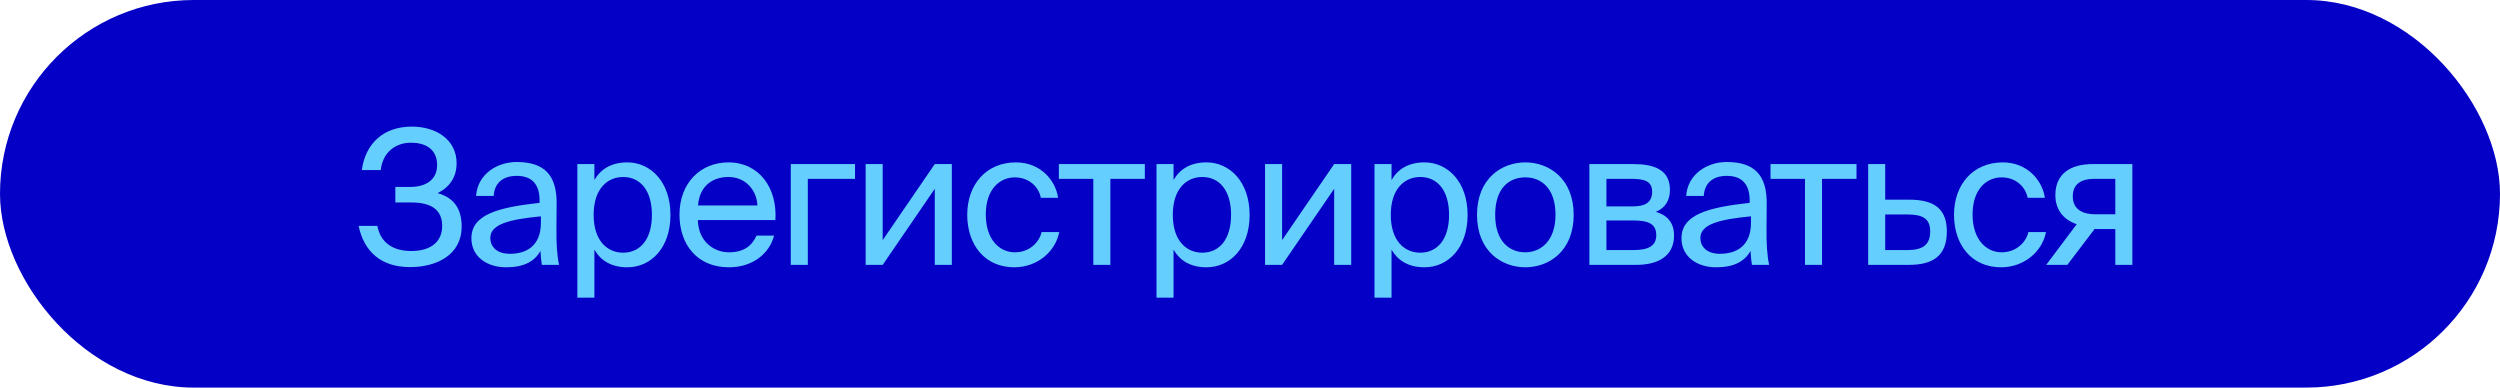
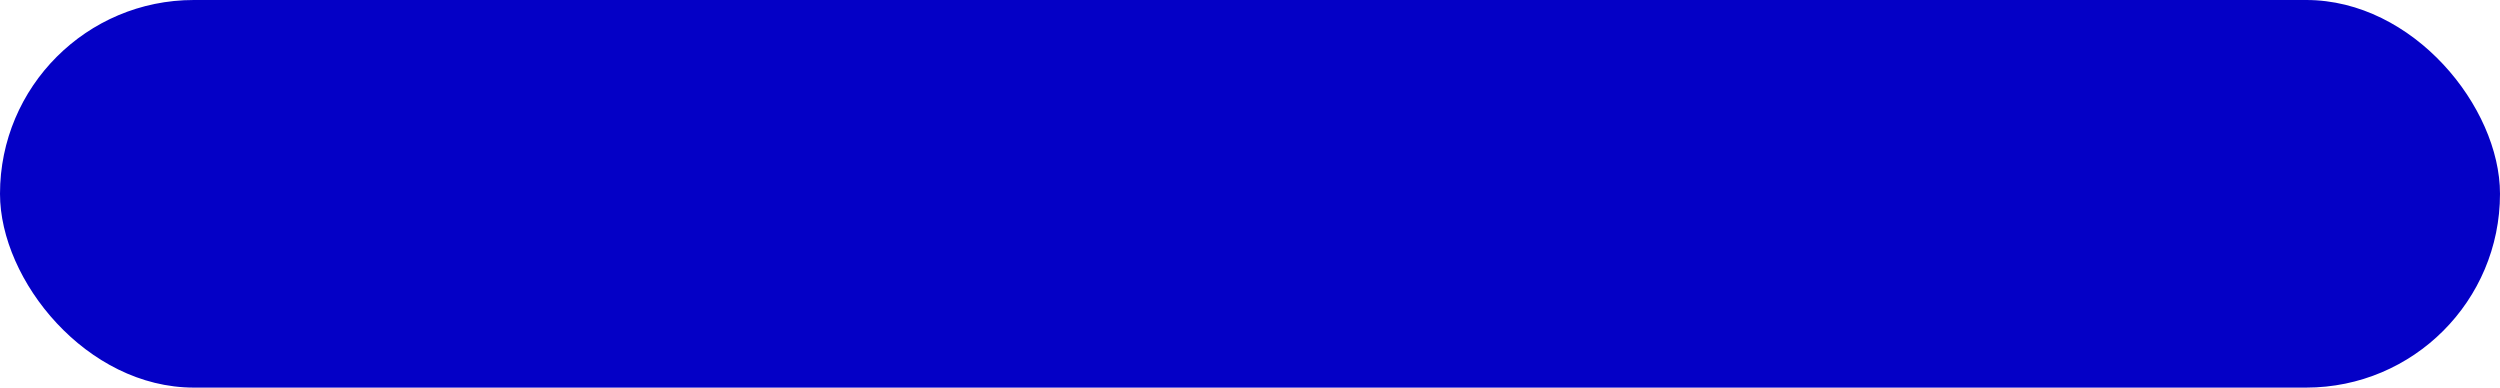
<svg xmlns="http://www.w3.org/2000/svg" width="387" height="60" viewBox="0 0 387 60" fill="none">
  <rect width="387" height="60" rx="30" fill="#0400C6" />
-   <path d="M67.753 29.893C70.044 30.56 71.465 32.068 71.465 35.055C71.465 39.463 67.608 41.348 63.461 41.348C58.937 41.348 56.327 38.883 55.515 34.968H58.415C58.908 37.52 60.764 38.854 63.664 38.854C66.825 38.854 68.449 37.317 68.449 34.968C68.449 32.619 66.941 31.343 63.693 31.343H61.199V28.936H63.519C65.984 28.936 67.666 27.776 67.666 25.572C67.666 23.281 66.129 22.092 63.606 22.092C61.286 22.092 59.256 23.513 58.937 26.326H56.008C56.559 22.266 59.314 19.598 63.751 19.598C67.55 19.598 70.682 21.657 70.682 25.253C70.682 27.428 69.609 28.965 67.753 29.893ZM83.731 34.475V33.489C78.946 33.953 75.901 34.678 75.901 36.824C75.901 38.303 77.032 39.289 78.917 39.289C81.382 39.289 83.731 38.158 83.731 34.475ZM78.337 41.377C75.408 41.377 72.972 39.753 72.972 36.882C72.972 33.199 77.148 32.097 83.528 31.401V31.024C83.528 28.153 81.962 27.225 79.99 27.225C77.786 27.225 76.539 28.385 76.423 30.328H73.697C73.929 26.964 76.945 25.079 79.961 25.079C84.282 25.079 86.196 27.109 86.167 31.517L86.138 35.113C86.109 37.752 86.225 39.521 86.544 41H83.876C83.789 40.42 83.702 39.782 83.673 38.854C82.716 40.478 81.121 41.377 78.337 41.377ZM89.374 25.398H92.013V27.863C92.97 26.21 94.594 25.137 97.117 25.137C100.713 25.137 103.787 28.153 103.787 33.257C103.787 38.448 100.713 41.377 97.117 41.377C94.594 41.377 92.97 40.304 92.013 38.651V46.075H89.374V25.398ZM91.897 33.257C91.897 37.375 94.101 39.115 96.45 39.115C99.147 39.115 100.916 36.998 100.916 33.257C100.916 29.516 99.147 27.399 96.45 27.399C94.101 27.399 91.897 29.139 91.897 33.257ZM120.032 34.069H108.026C108.113 37.433 110.549 39.057 112.84 39.057C115.16 39.057 116.436 38.013 117.103 36.476H119.829C119.133 39.144 116.639 41.377 112.84 41.377C107.91 41.377 105.184 37.839 105.184 33.228C105.184 28.269 108.49 25.137 112.753 25.137C117.538 25.137 120.351 29.11 120.032 34.069ZM112.753 27.399C110.433 27.399 108.287 28.675 108.055 31.807H117.248C117.161 29.603 115.566 27.399 112.753 27.399ZM132.358 27.689H125.05V41H122.411V25.398H132.358V27.689ZM144.703 41V29.226L136.641 41H134.002V25.398H136.641V37.172L144.703 25.398H147.342V41H144.703ZM157.268 25.137C161.096 25.137 163.416 27.95 163.793 30.618H161.125C160.748 28.762 159.153 27.457 157.094 27.457C154.774 27.457 152.599 29.284 152.599 33.199C152.599 37.143 154.774 39.057 157.094 39.057C159.327 39.057 160.864 37.549 161.241 35.925H163.967C163.416 38.854 160.661 41.377 157.007 41.377C152.512 41.377 149.728 37.984 149.728 33.228C149.728 28.588 152.657 25.137 157.268 25.137ZM177.221 27.689H171.885V41H169.246V27.689H163.91V25.398H177.221V27.689ZM179.027 25.398H181.666V27.863C182.623 26.21 184.247 25.137 186.77 25.137C190.366 25.137 193.44 28.153 193.44 33.257C193.44 38.448 190.366 41.377 186.77 41.377C184.247 41.377 182.623 40.304 181.666 38.651V46.075H179.027V25.398ZM181.55 33.257C181.55 37.375 183.754 39.115 186.103 39.115C188.8 39.115 190.569 36.998 190.569 33.257C190.569 29.516 188.8 27.399 186.103 27.399C183.754 27.399 181.55 29.139 181.55 33.257ZM206.53 41V29.226L198.468 41H195.829V25.398H198.468V37.172L206.53 25.398H209.169V41H206.53ZM212.772 25.398H215.411V27.863C216.368 26.21 217.992 25.137 220.515 25.137C224.111 25.137 227.185 28.153 227.185 33.257C227.185 38.448 224.111 41.377 220.515 41.377C217.992 41.377 216.368 40.304 215.411 38.651V46.075H212.772V25.398ZM215.295 33.257C215.295 37.375 217.499 39.115 219.848 39.115C222.545 39.115 224.314 36.998 224.314 33.257C224.314 29.516 222.545 27.399 219.848 27.399C217.499 27.399 215.295 29.139 215.295 33.257ZM231.454 33.257C231.454 37.433 233.716 39.057 236.123 39.057C238.53 39.057 240.792 37.259 240.792 33.257C240.792 29.081 238.53 27.457 236.123 27.457C233.716 27.457 231.454 28.994 231.454 33.257ZM236.123 25.137C239.748 25.137 243.605 27.602 243.605 33.257C243.605 38.912 239.748 41.377 236.123 41.377C232.498 41.377 228.641 38.912 228.641 33.257C228.641 27.602 232.498 25.137 236.123 25.137ZM246.036 25.398H252.822C255.954 25.398 258.506 26.21 258.506 29.371C258.506 31.024 257.781 32.184 256.331 32.793C257.955 33.257 259.144 34.359 259.144 36.447C259.144 39.695 256.621 41 253.286 41H246.036V25.398ZM248.675 31.952H252.648C254.591 31.952 255.751 31.43 255.751 29.661C255.751 28.037 254.533 27.689 252.561 27.689H248.675V31.952ZM248.675 34.127V38.709H252.88C255.2 38.709 256.389 38.042 256.389 36.418C256.389 34.678 255.229 34.127 252.793 34.127H248.675ZM271.051 34.475V33.489C266.266 33.953 263.221 34.678 263.221 36.824C263.221 38.303 264.352 39.289 266.237 39.289C268.702 39.289 271.051 38.158 271.051 34.475ZM265.657 41.377C262.728 41.377 260.292 39.753 260.292 36.882C260.292 33.199 264.468 32.097 270.848 31.401V31.024C270.848 28.153 269.282 27.225 267.31 27.225C265.106 27.225 263.859 28.385 263.743 30.328H261.017C261.249 26.964 264.265 25.079 267.281 25.079C271.602 25.079 273.516 27.109 273.487 31.517L273.458 35.113C273.429 37.752 273.545 39.521 273.864 41H271.196C271.109 40.42 271.022 39.782 270.993 38.854C270.036 40.478 268.441 41.377 265.657 41.377ZM287.386 27.689H282.05V41H279.411V27.689H274.075V25.398H287.386V27.689ZM291.831 30.908H295.543C299.632 30.908 301.372 32.503 301.372 35.838C301.372 39.695 299.11 41 295.514 41H289.192V25.398H291.831V30.908ZM291.831 38.709H295.282C297.602 38.709 298.791 37.926 298.791 35.838C298.791 33.779 297.573 33.199 295.224 33.199H291.831V38.709ZM310.022 25.137C313.85 25.137 316.17 27.95 316.547 30.618H313.879C313.502 28.762 311.907 27.457 309.848 27.457C307.528 27.457 305.353 29.284 305.353 33.199C305.353 37.143 307.528 39.057 309.848 39.057C312.081 39.057 313.618 37.549 313.995 35.925H316.721C316.17 38.854 313.415 41.377 309.761 41.377C305.266 41.377 302.482 37.984 302.482 33.228C302.482 28.588 305.411 25.137 310.022 25.137ZM330.089 25.398V41H327.45V35.461H324.695C324.55 35.461 324.405 35.461 324.26 35.432L320.026 41H316.749L321.476 34.707C319.504 34.04 318.17 32.532 318.17 30.212C318.17 26.993 320.374 25.398 323.97 25.398H330.089ZM327.45 27.689H324.115C322.172 27.689 320.867 28.501 320.867 30.386C320.867 32.503 322.52 33.17 324.347 33.17H327.45V27.689Z" fill="#64CEFF" />
</svg>